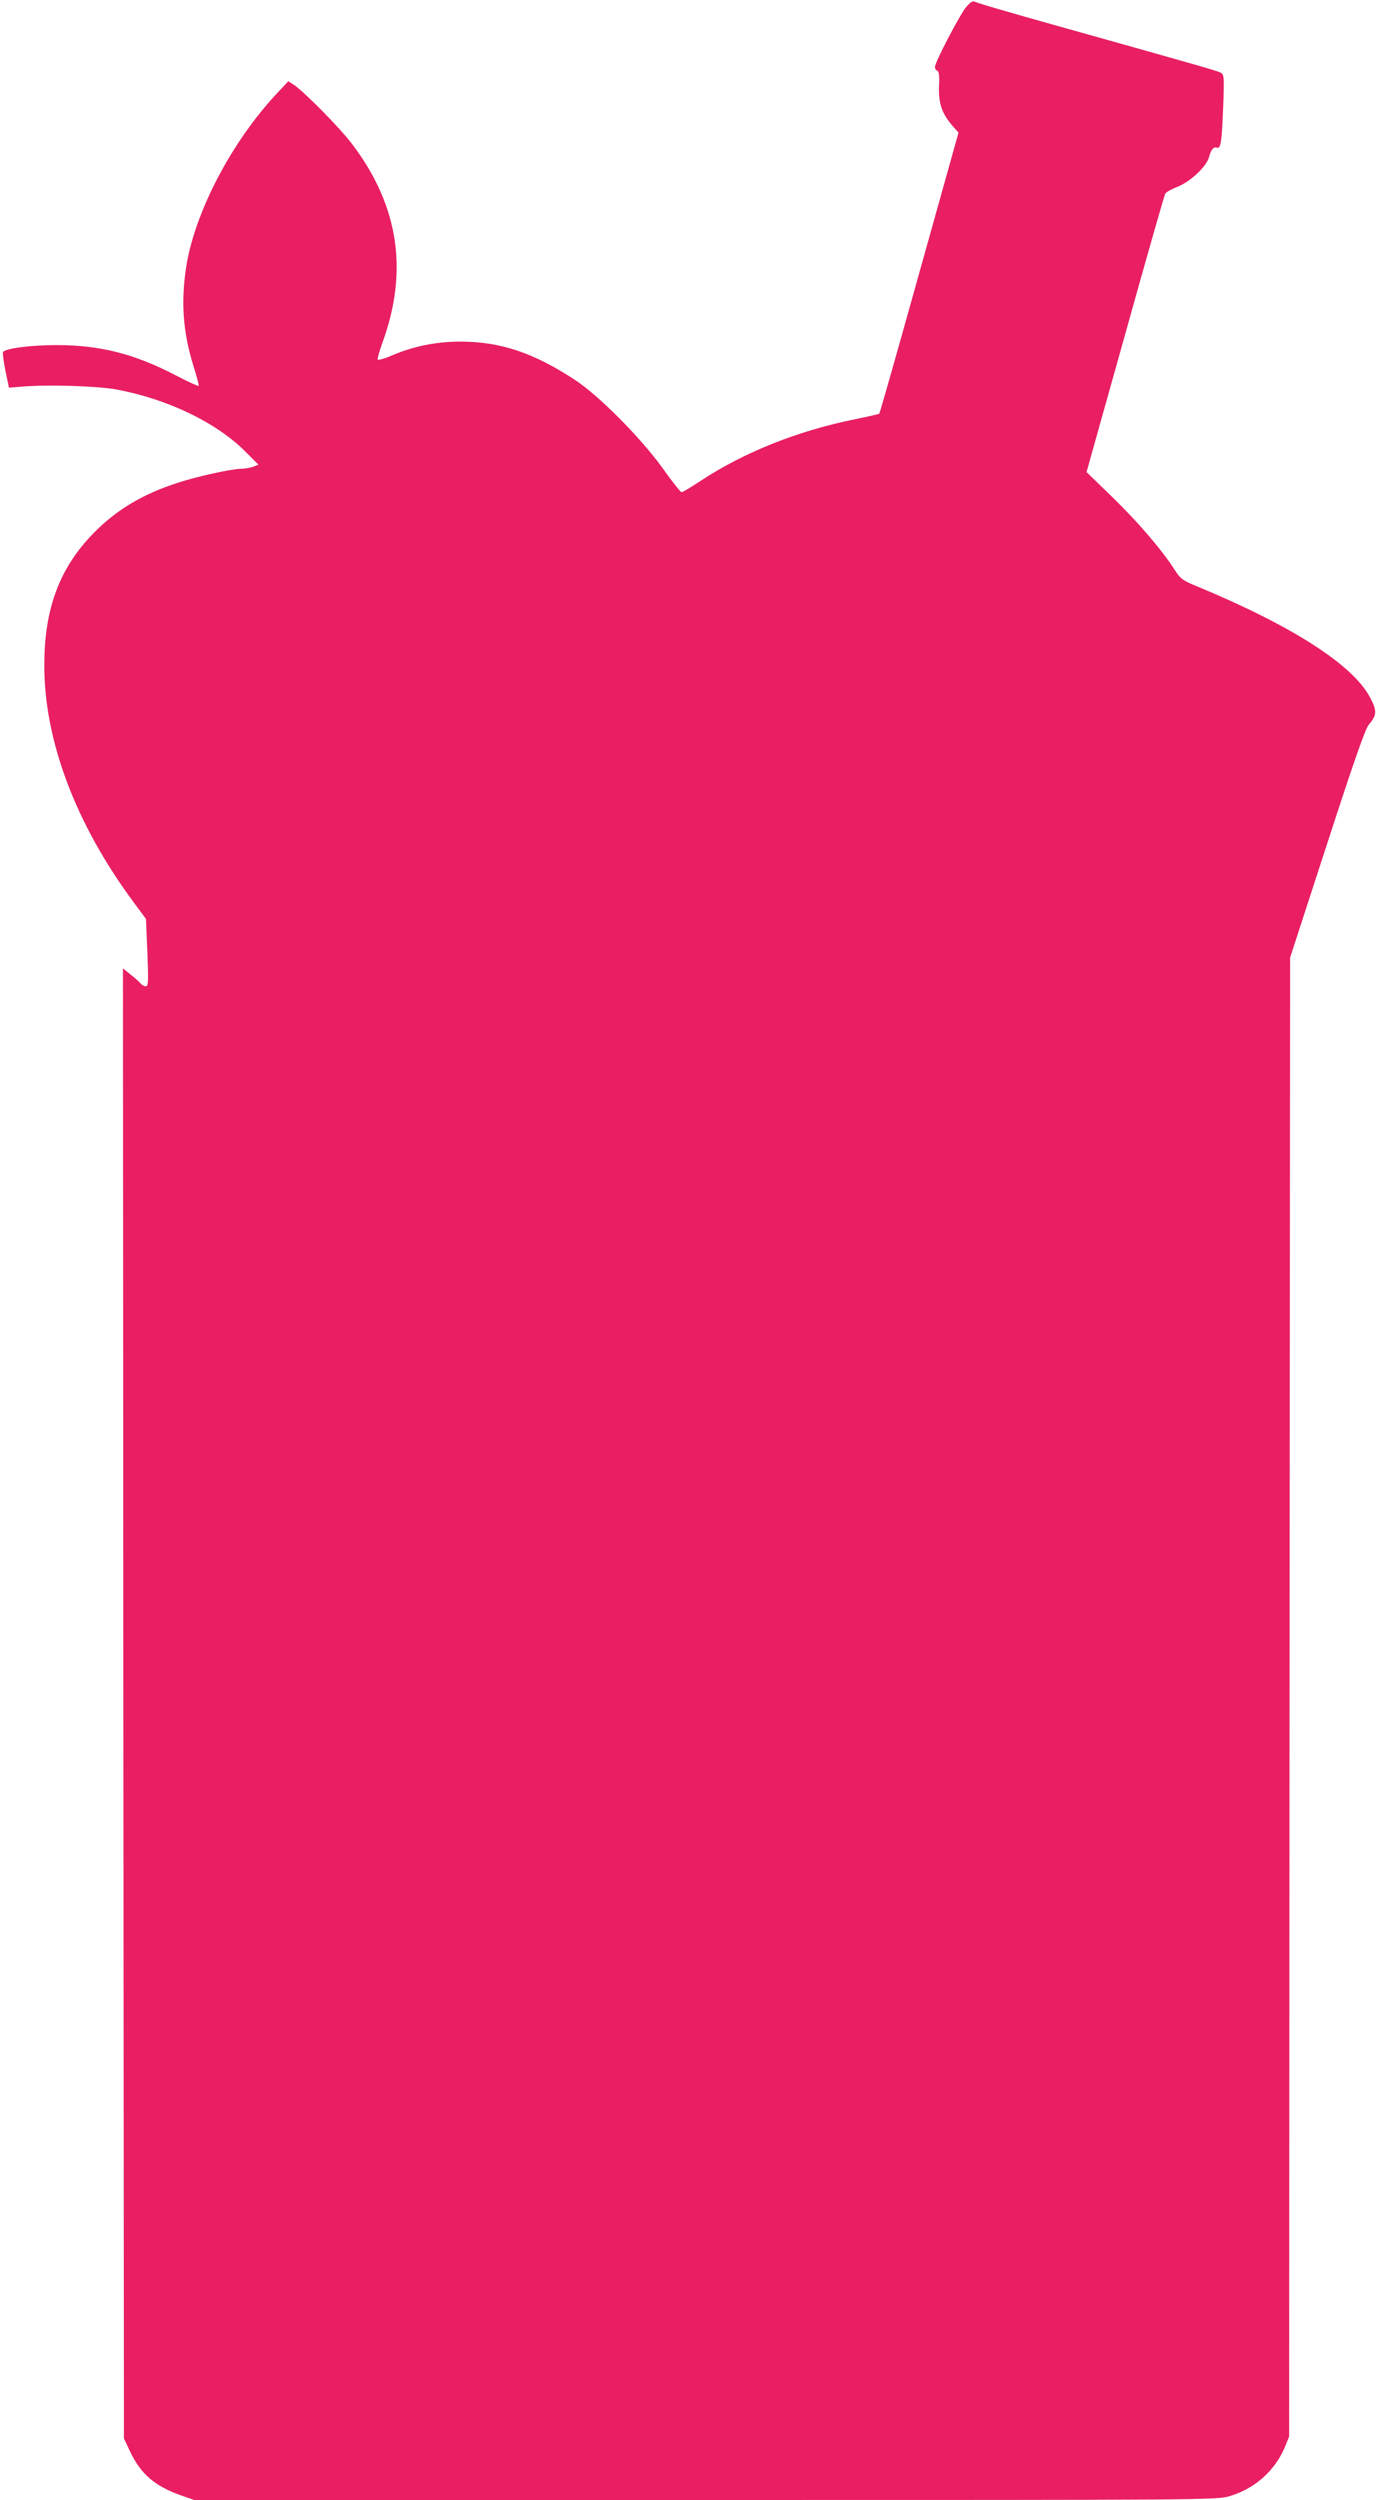
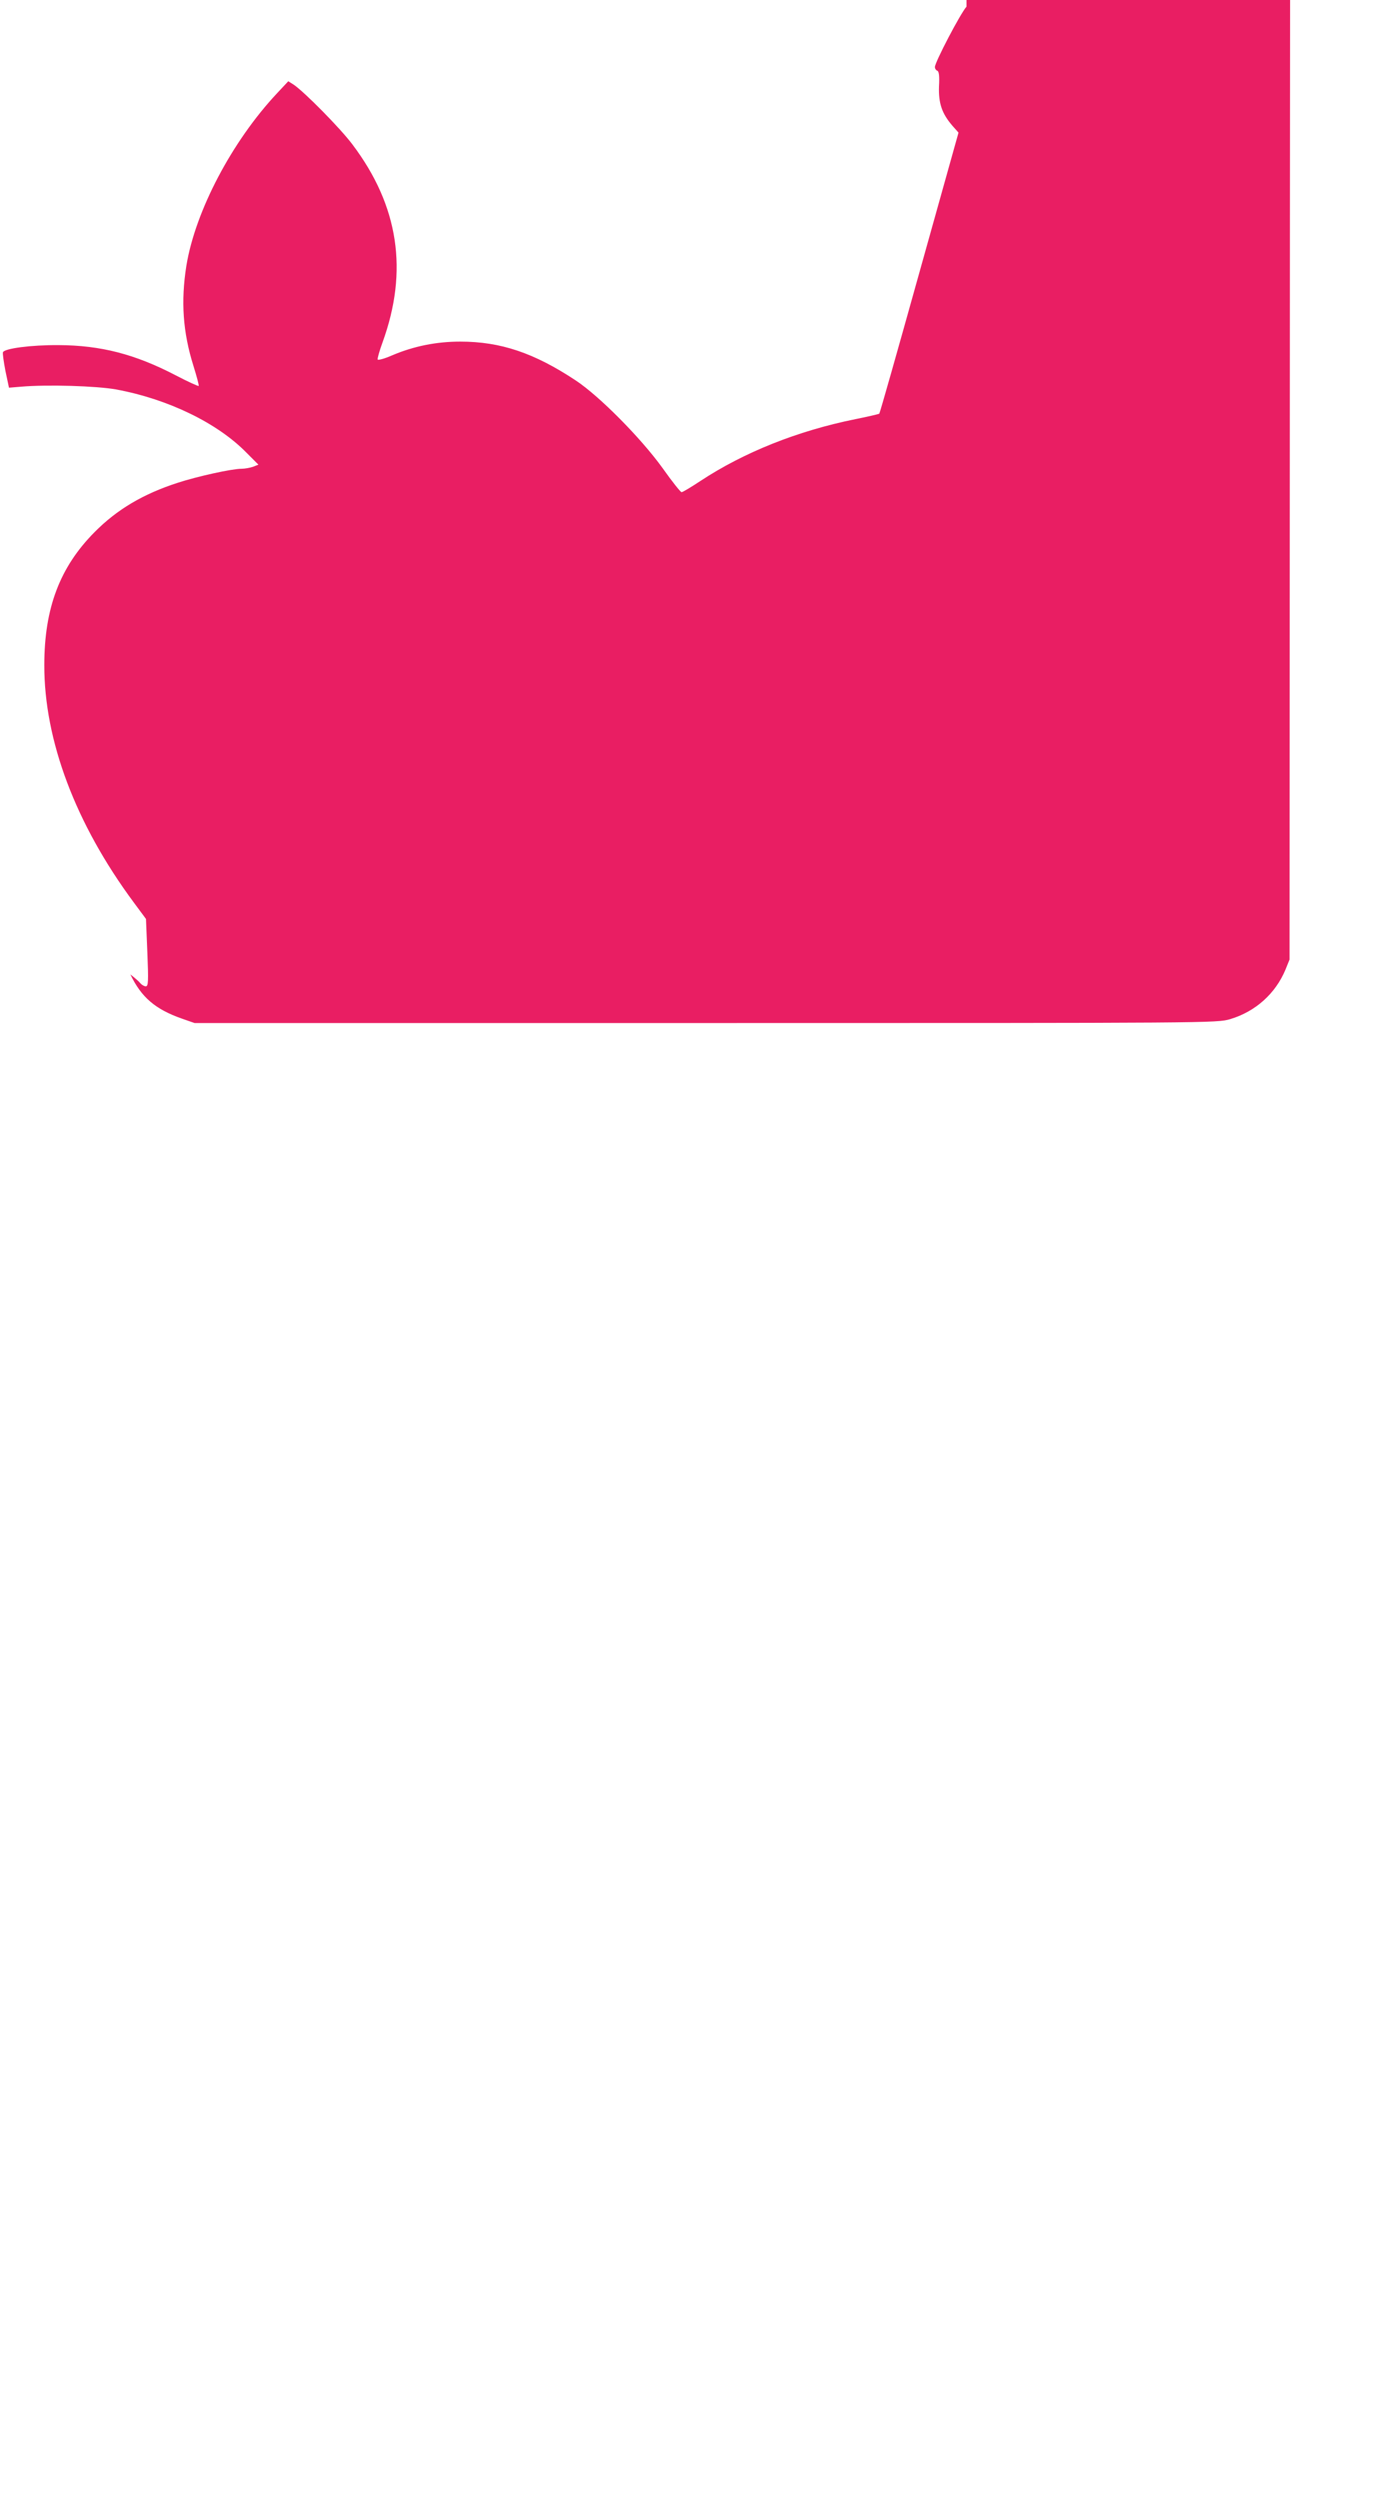
<svg xmlns="http://www.w3.org/2000/svg" version="1.0" width="705pt" height="1280pt" viewBox="0 0 705 1280" preserveAspectRatio="xMidYMid meet">
  <g transform="translate(0,1280) scale(0.1,-0.1)" fill="#e91e63" stroke="none">
-     <path d="M4952 12766 c-32 -36 -162 -285 -162 -309 0 -9 6 -17 12 -19 9 -3 12 -27 9 -80 -3 -87 15 -139 68 -201 l32 -36 -201 -718 c-110 -394 -202 -719 -205 -721 -2 -2 -57 -15 -122 -28 -297 -60 -572 -170 -795 -317 -47 -31 -90 -57 -96 -57 -5 0 -49 55 -97 123 -111 154 -324 369 -445 449 -213 141 -385 199 -592 199 -121 0 -237 -23 -348 -70 -38 -17 -72 -26 -75 -22 -2 5 9 44 25 88 133 366 83 699 -154 1013 -62 83 -248 271 -302 307 l-27 17 -57 -61 c-231 -246 -419 -603 -465 -883 -29 -183 -18 -341 36 -513 17 -54 29 -100 27 -103 -3 -2 -56 22 -119 55 -208 108 -383 153 -599 154 -140 1 -279 -17 -285 -37 -2 -6 4 -49 13 -96 l18 -85 60 5 c138 12 389 4 489 -14 266 -49 520 -172 669 -325 l60 -60 -28 -11 c-15 -5 -41 -10 -58 -10 -50 0 -227 -39 -328 -72 -176 -57 -310 -136 -425 -252 -178 -179 -258 -389 -258 -681 -1 -385 160 -813 458 -1215 l63 -85 7 -172 c6 -148 5 -173 -8 -173 -8 0 -20 7 -27 15 -7 9 -30 29 -52 46 l-38 31 2 -3764 3 -3763 31 -66 c56 -117 127 -178 263 -226 l66 -23 2619 0 c2596 0 2619 0 2687 20 130 39 232 131 283 253 l21 52 2 3786 3 3786 189 581 c139 427 196 591 215 613 41 48 42 70 5 139 -89 168 -403 368 -891 570 -69 28 -80 37 -110 83 -63 99 -186 243 -318 371 l-133 129 198 706 c108 388 201 712 205 719 4 8 33 24 66 37 66 27 147 104 159 152 9 36 23 53 39 47 21 -8 26 28 33 207 6 157 5 167 -13 177 -19 10 -125 40 -849 243 -214 60 -398 113 -407 119 -13 7 -23 2 -46 -24z" />
+     <path d="M4952 12766 c-32 -36 -162 -285 -162 -309 0 -9 6 -17 12 -19 9 -3 12 -27 9 -80 -3 -87 15 -139 68 -201 l32 -36 -201 -718 c-110 -394 -202 -719 -205 -721 -2 -2 -57 -15 -122 -28 -297 -60 -572 -170 -795 -317 -47 -31 -90 -57 -96 -57 -5 0 -49 55 -97 123 -111 154 -324 369 -445 449 -213 141 -385 199 -592 199 -121 0 -237 -23 -348 -70 -38 -17 -72 -26 -75 -22 -2 5 9 44 25 88 133 366 83 699 -154 1013 -62 83 -248 271 -302 307 l-27 17 -57 -61 c-231 -246 -419 -603 -465 -883 -29 -183 -18 -341 36 -513 17 -54 29 -100 27 -103 -3 -2 -56 22 -119 55 -208 108 -383 153 -599 154 -140 1 -279 -17 -285 -37 -2 -6 4 -49 13 -96 l18 -85 60 5 c138 12 389 4 489 -14 266 -49 520 -172 669 -325 l60 -60 -28 -11 c-15 -5 -41 -10 -58 -10 -50 0 -227 -39 -328 -72 -176 -57 -310 -136 -425 -252 -178 -179 -258 -389 -258 -681 -1 -385 160 -813 458 -1215 l63 -85 7 -172 c6 -148 5 -173 -8 -173 -8 0 -20 7 -27 15 -7 9 -30 29 -52 46 c56 -117 127 -178 263 -226 l66 -23 2619 0 c2596 0 2619 0 2687 20 130 39 232 131 283 253 l21 52 2 3786 3 3786 189 581 c139 427 196 591 215 613 41 48 42 70 5 139 -89 168 -403 368 -891 570 -69 28 -80 37 -110 83 -63 99 -186 243 -318 371 l-133 129 198 706 c108 388 201 712 205 719 4 8 33 24 66 37 66 27 147 104 159 152 9 36 23 53 39 47 21 -8 26 28 33 207 6 157 5 167 -13 177 -19 10 -125 40 -849 243 -214 60 -398 113 -407 119 -13 7 -23 2 -46 -24z" />
  </g>
</svg>